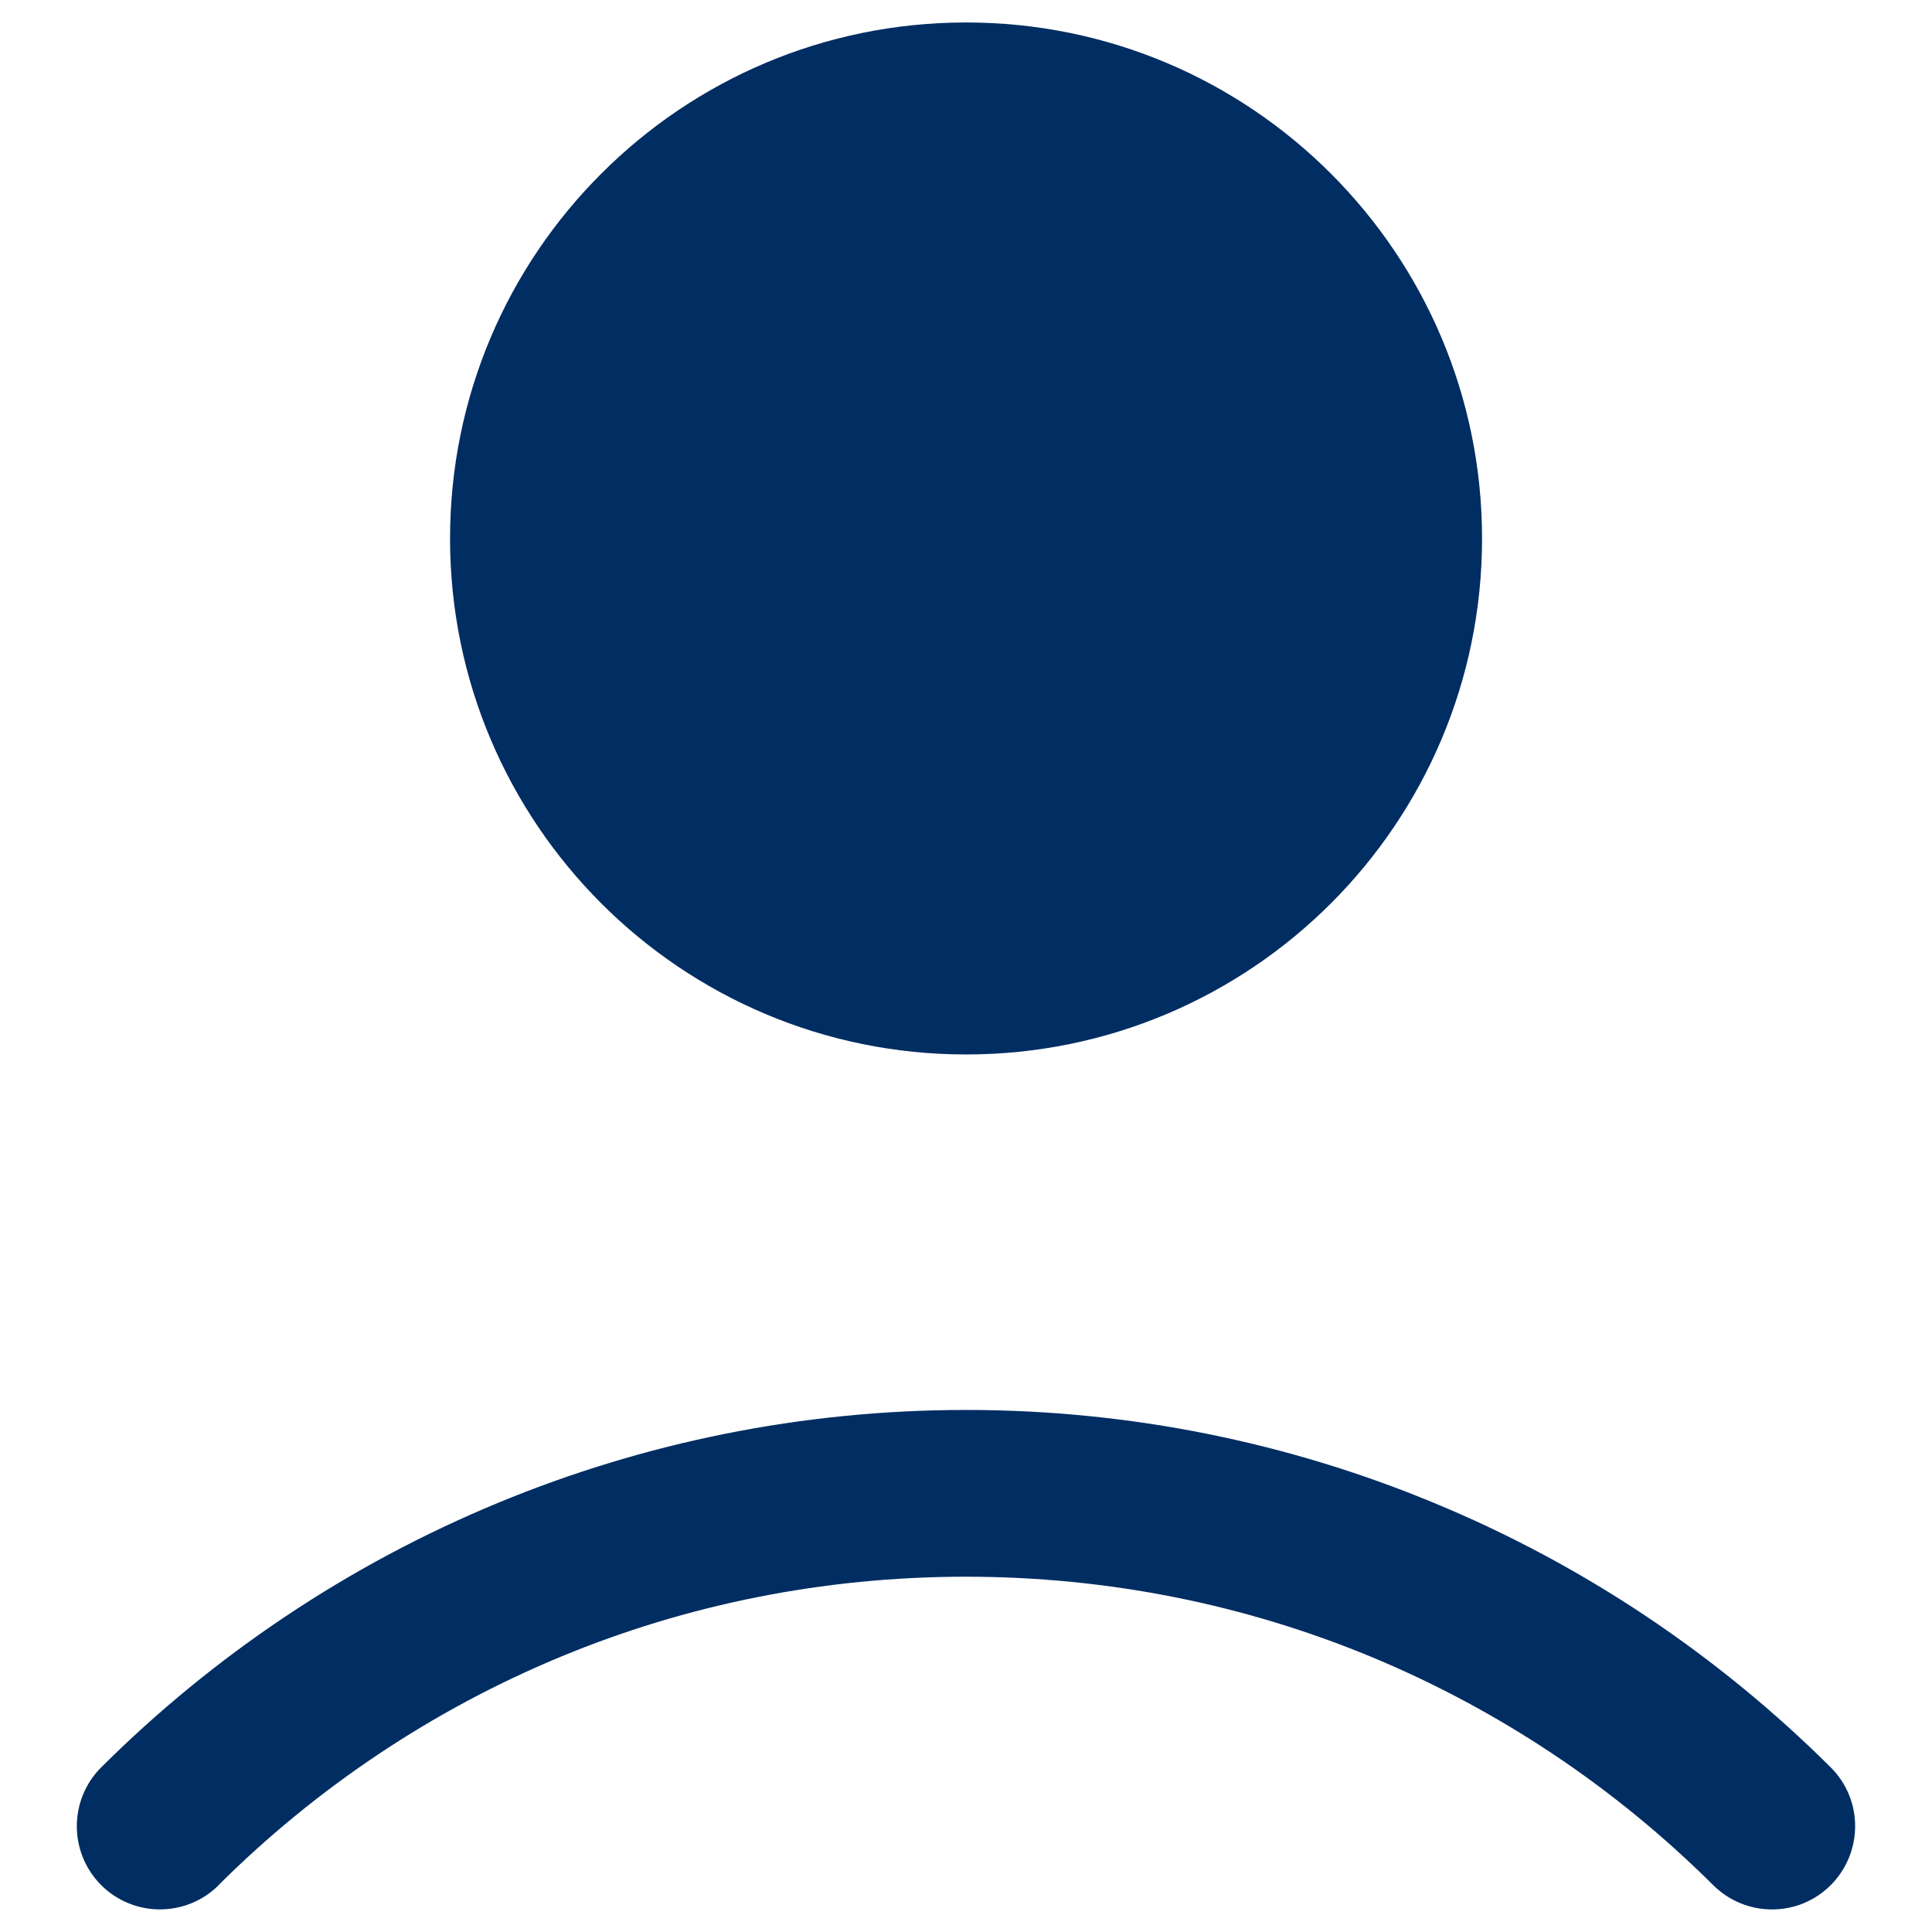
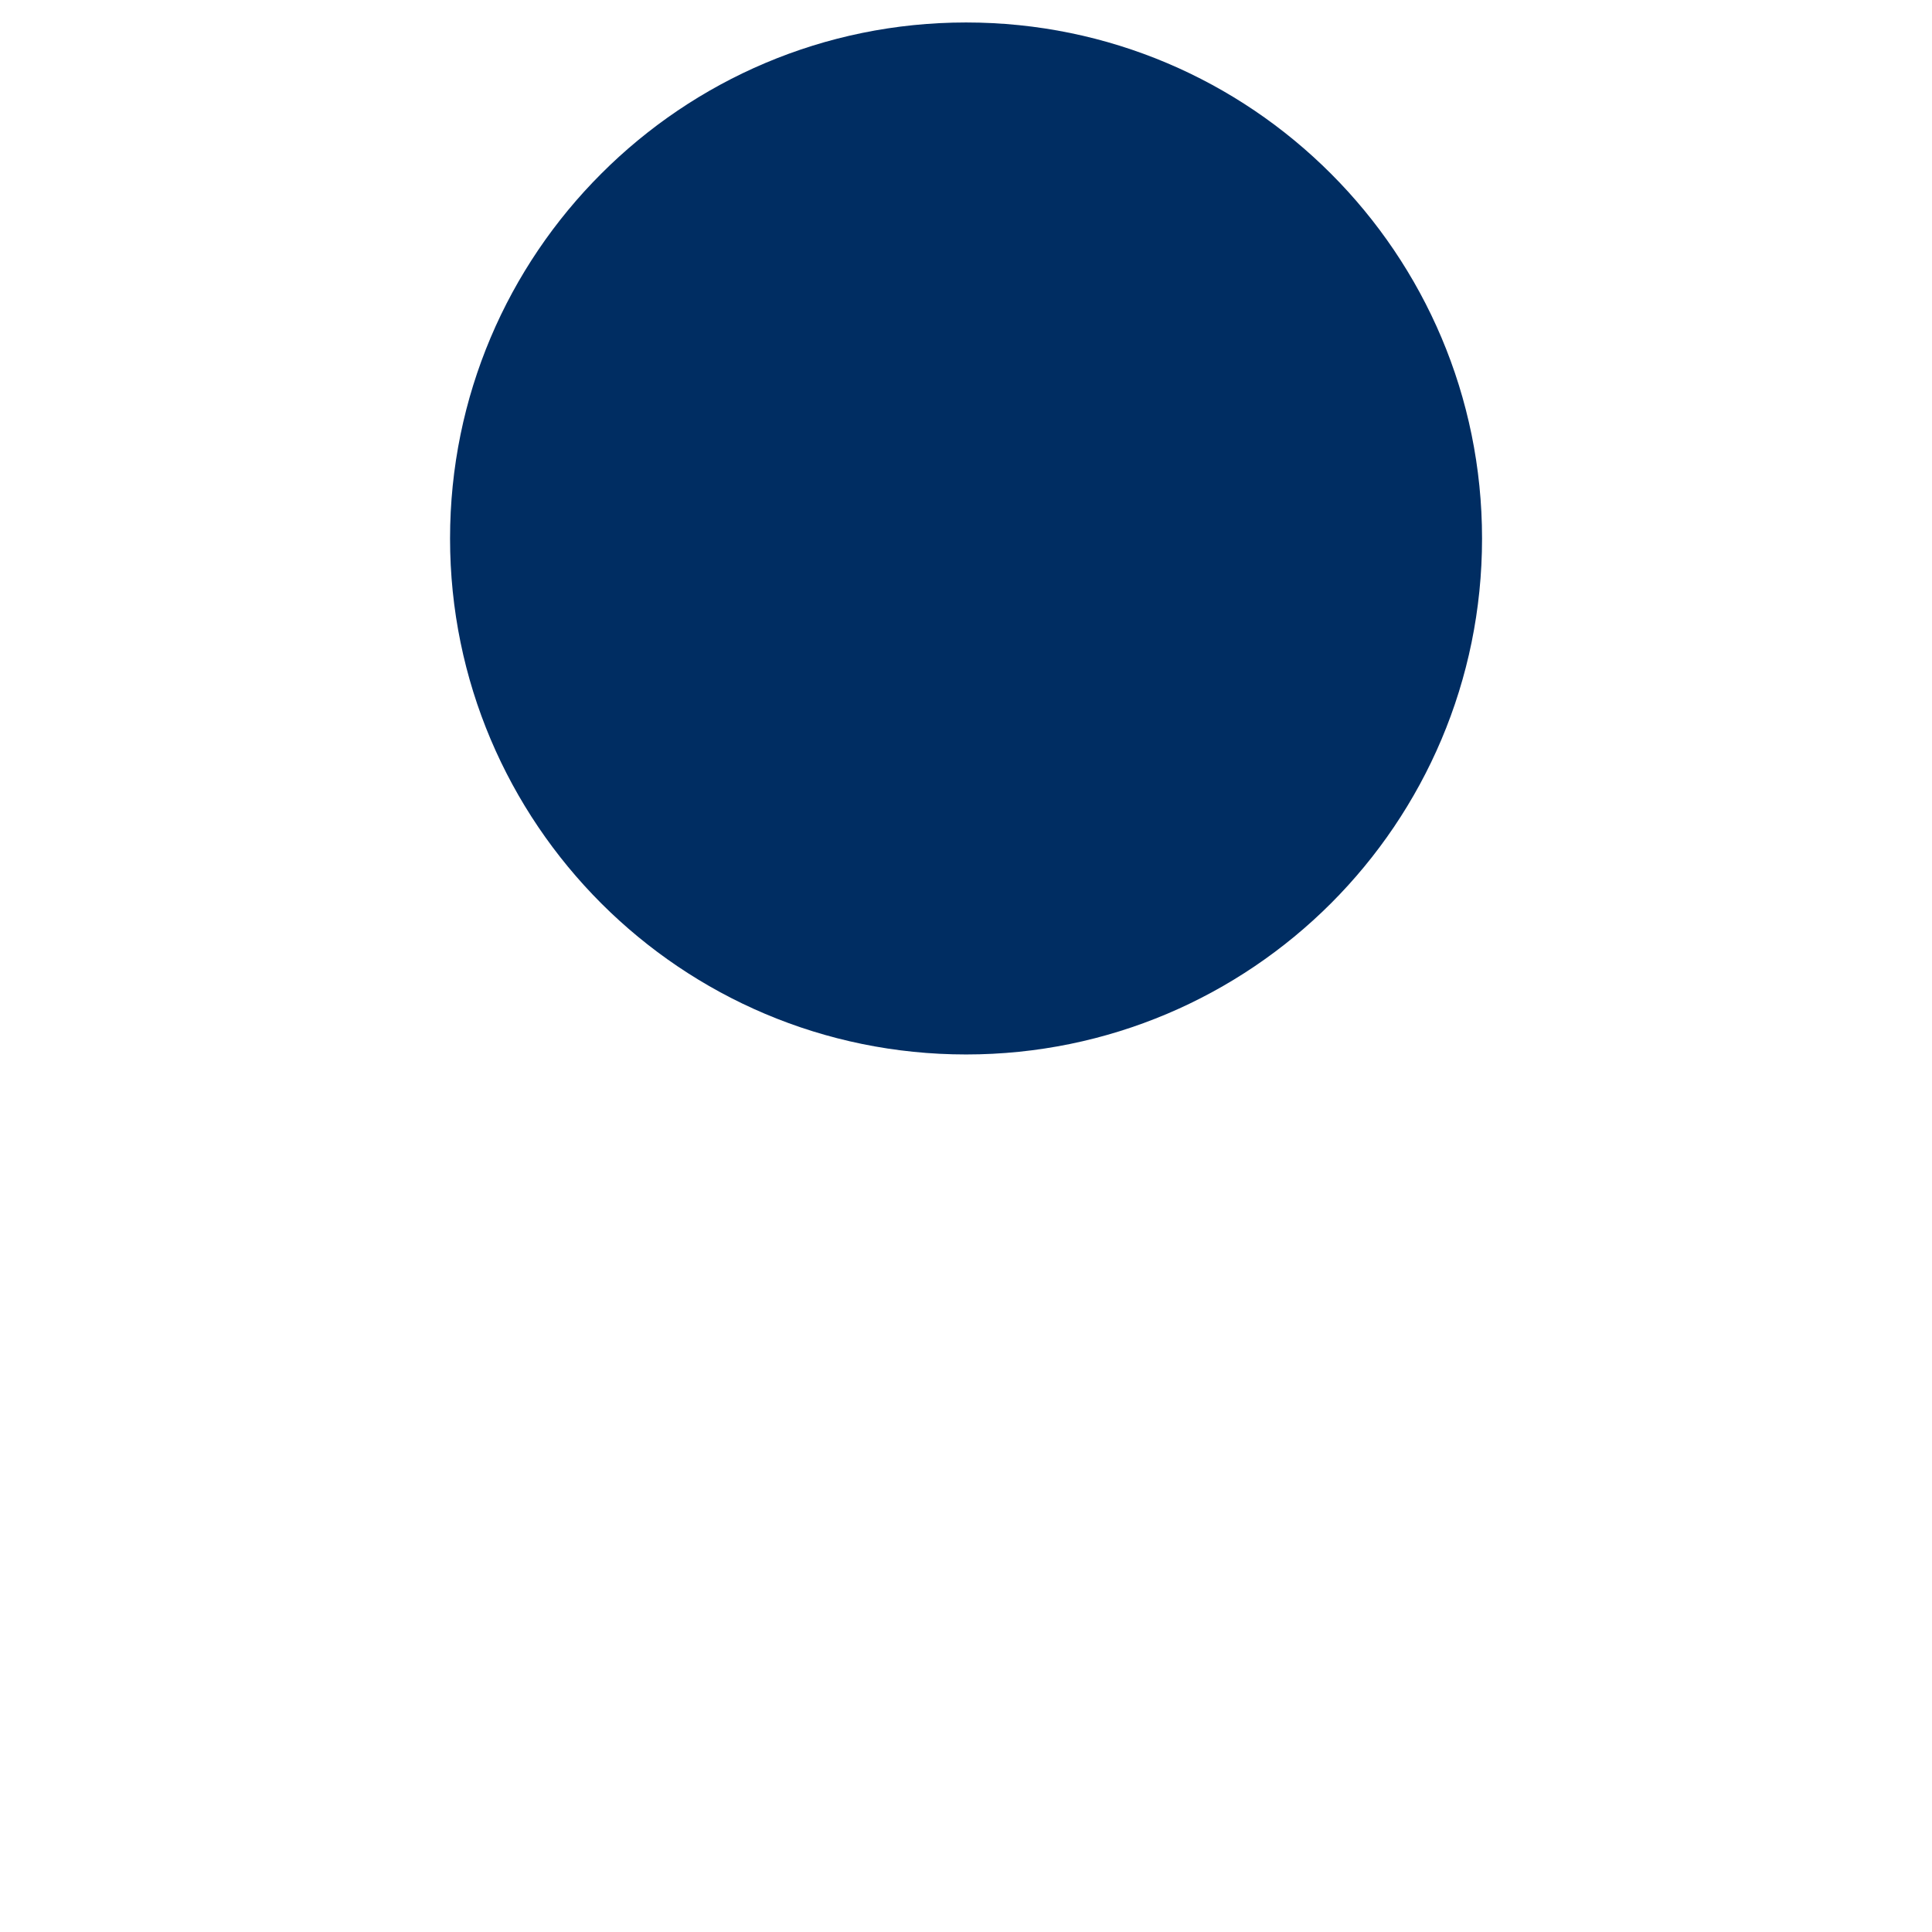
<svg xmlns="http://www.w3.org/2000/svg" width="19" height="19" viewBox="0 0 19 19" fill="none">
  <path d="M9.501 10.37C10.902 10.37 12.172 9.801 13.089 8.884C14.007 7.966 14.575 6.697 14.575 5.296C14.575 3.895 14.007 2.626 13.089 1.708C12.171 0.789 10.902 0.221 9.501 0.221C8.1 0.221 6.831 0.789 5.913 1.708C4.994 2.626 4.426 3.895 4.426 5.296C4.426 6.696 4.995 7.966 5.913 8.884C6.831 9.802 8.1 10.37 9.501 10.37Z" fill="#002D62" />
-   <path d="M0.993 18.537C1.312 18.857 1.829 18.858 2.15 18.54H2.148C3.108 17.584 4.254 16.814 5.524 16.289C6.743 15.785 8.087 15.506 9.498 15.506C10.911 15.506 12.252 15.785 13.473 16.289C14.743 16.814 15.889 17.584 16.849 18.54C17.17 18.858 17.688 18.858 18.006 18.537C18.324 18.216 18.324 17.698 18.003 17.38C16.893 16.276 15.568 15.385 14.095 14.777C12.676 14.19 11.123 13.866 9.5 13.866C7.877 13.866 6.325 14.19 4.904 14.777C3.432 15.385 2.106 16.275 0.996 17.38C0.677 17.698 0.675 18.216 0.993 18.537Z" fill="#002D62" />
</svg>